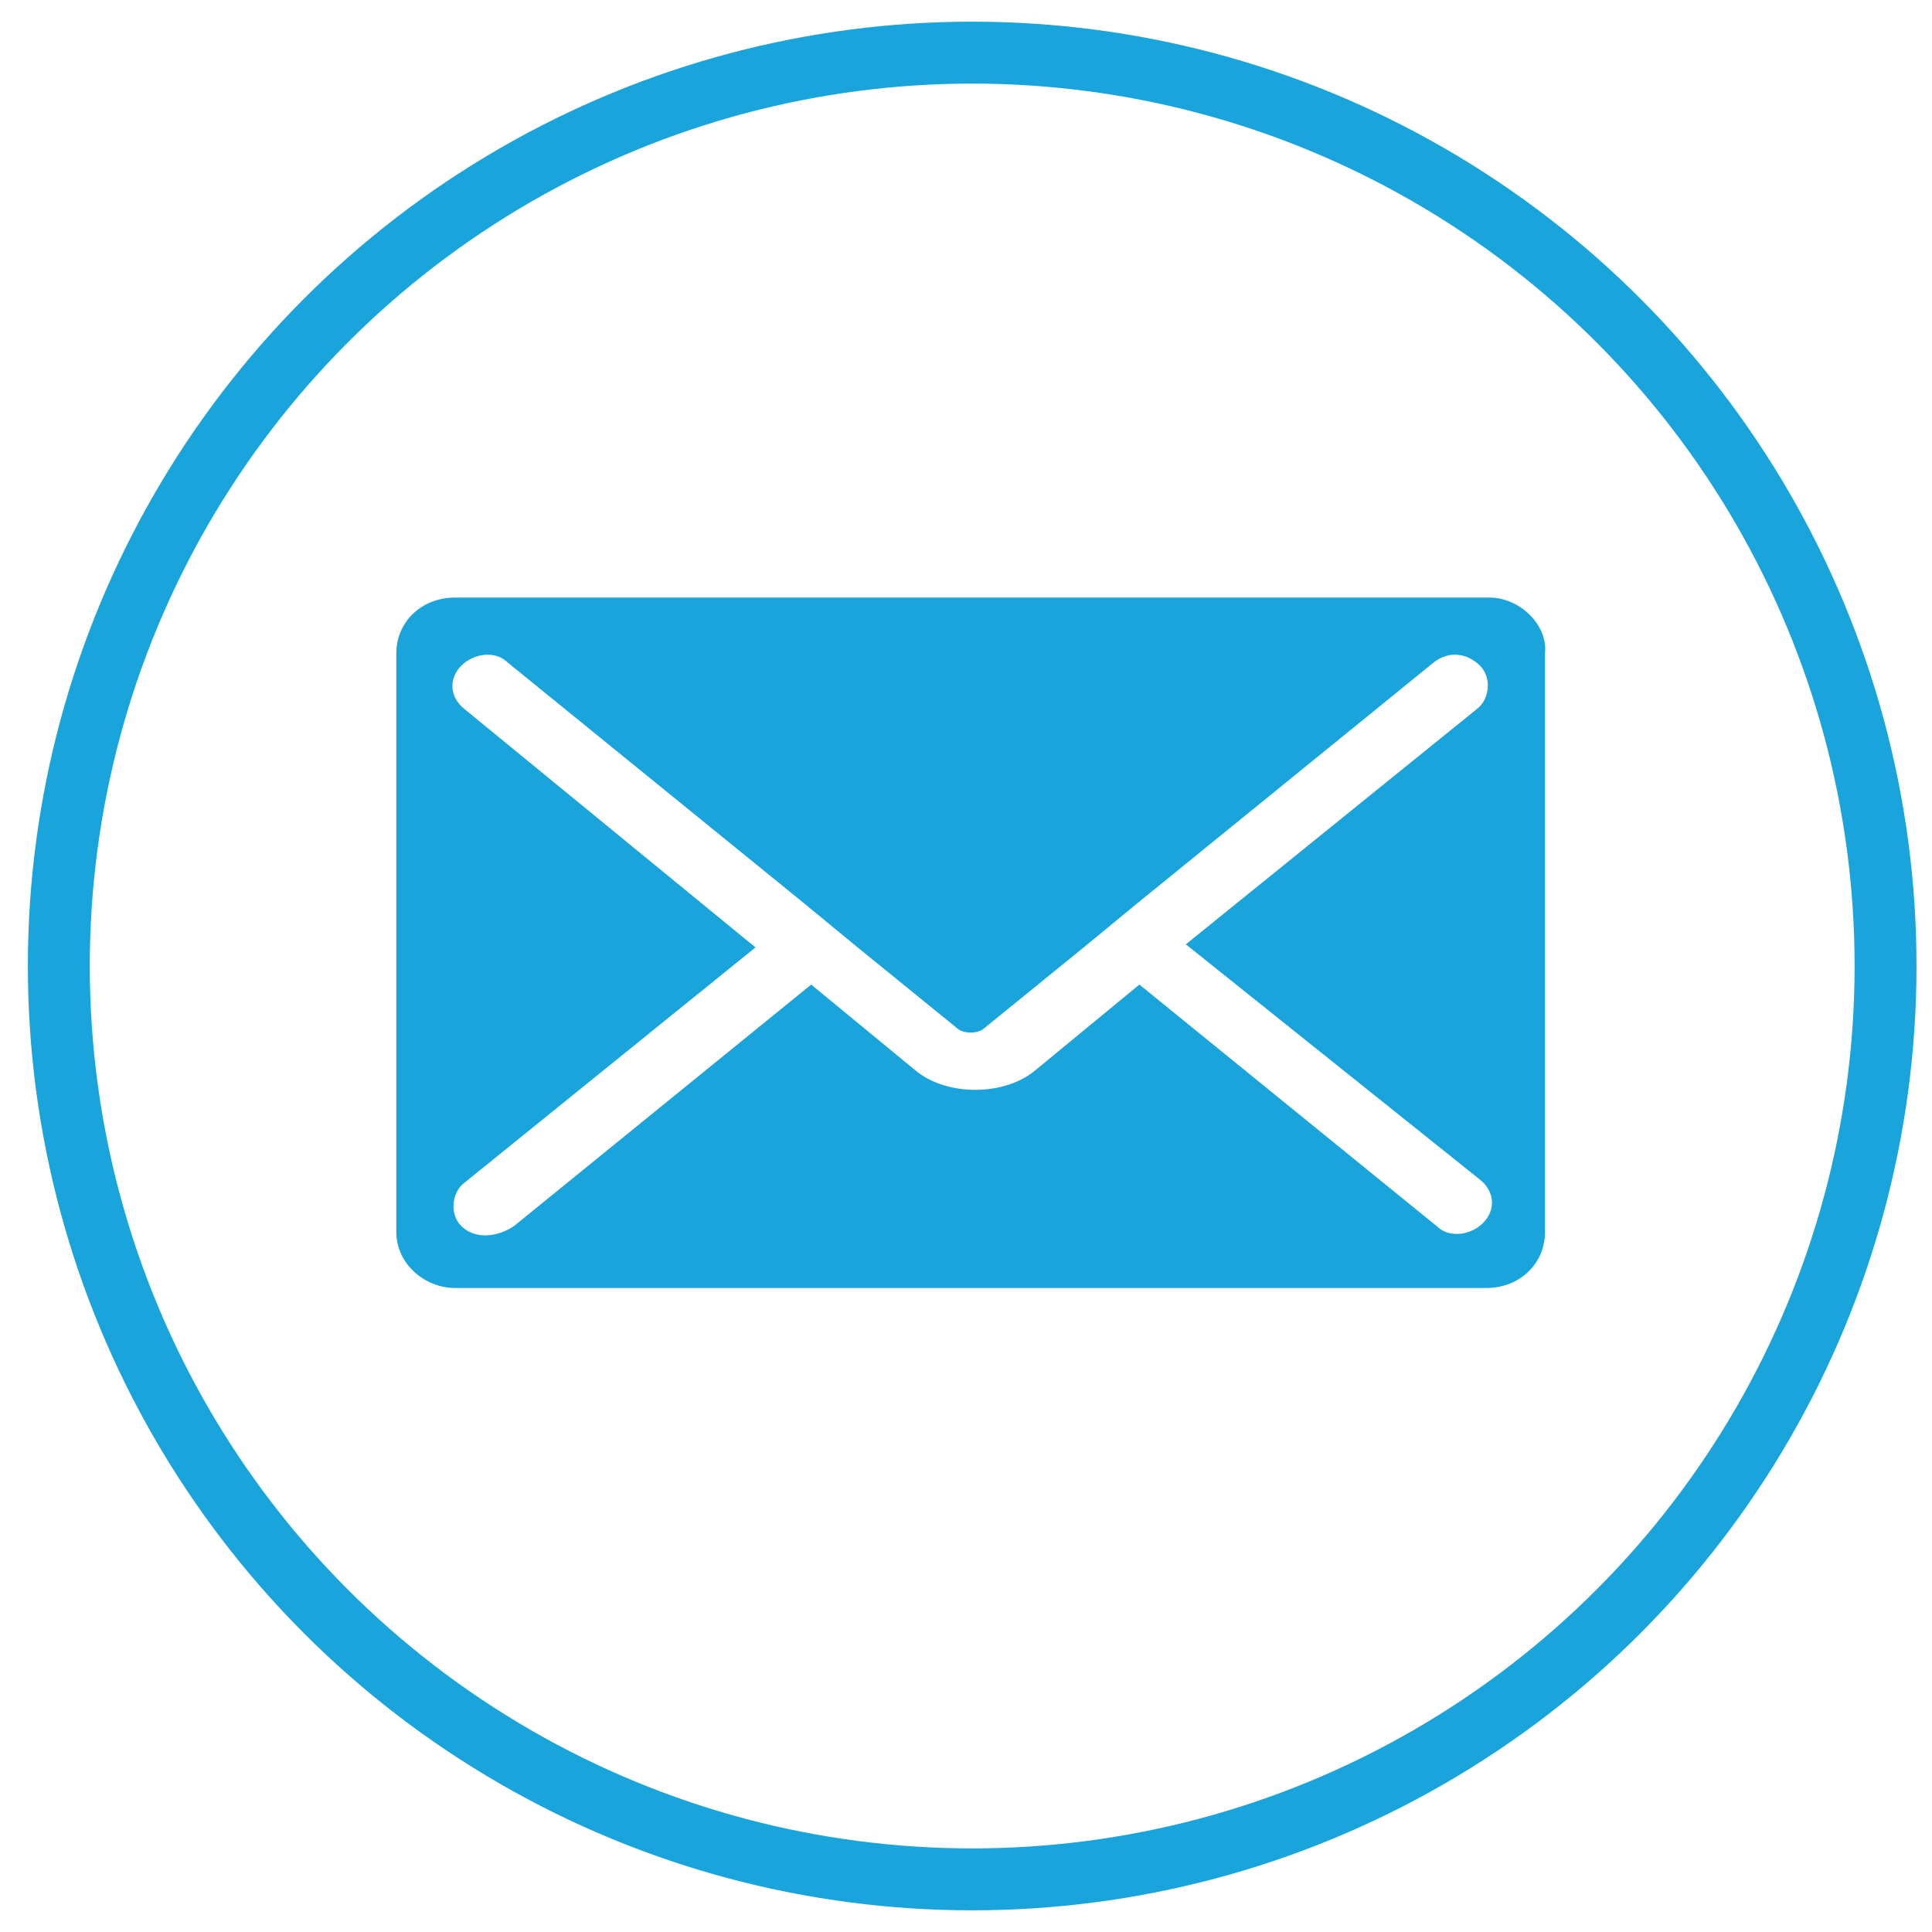
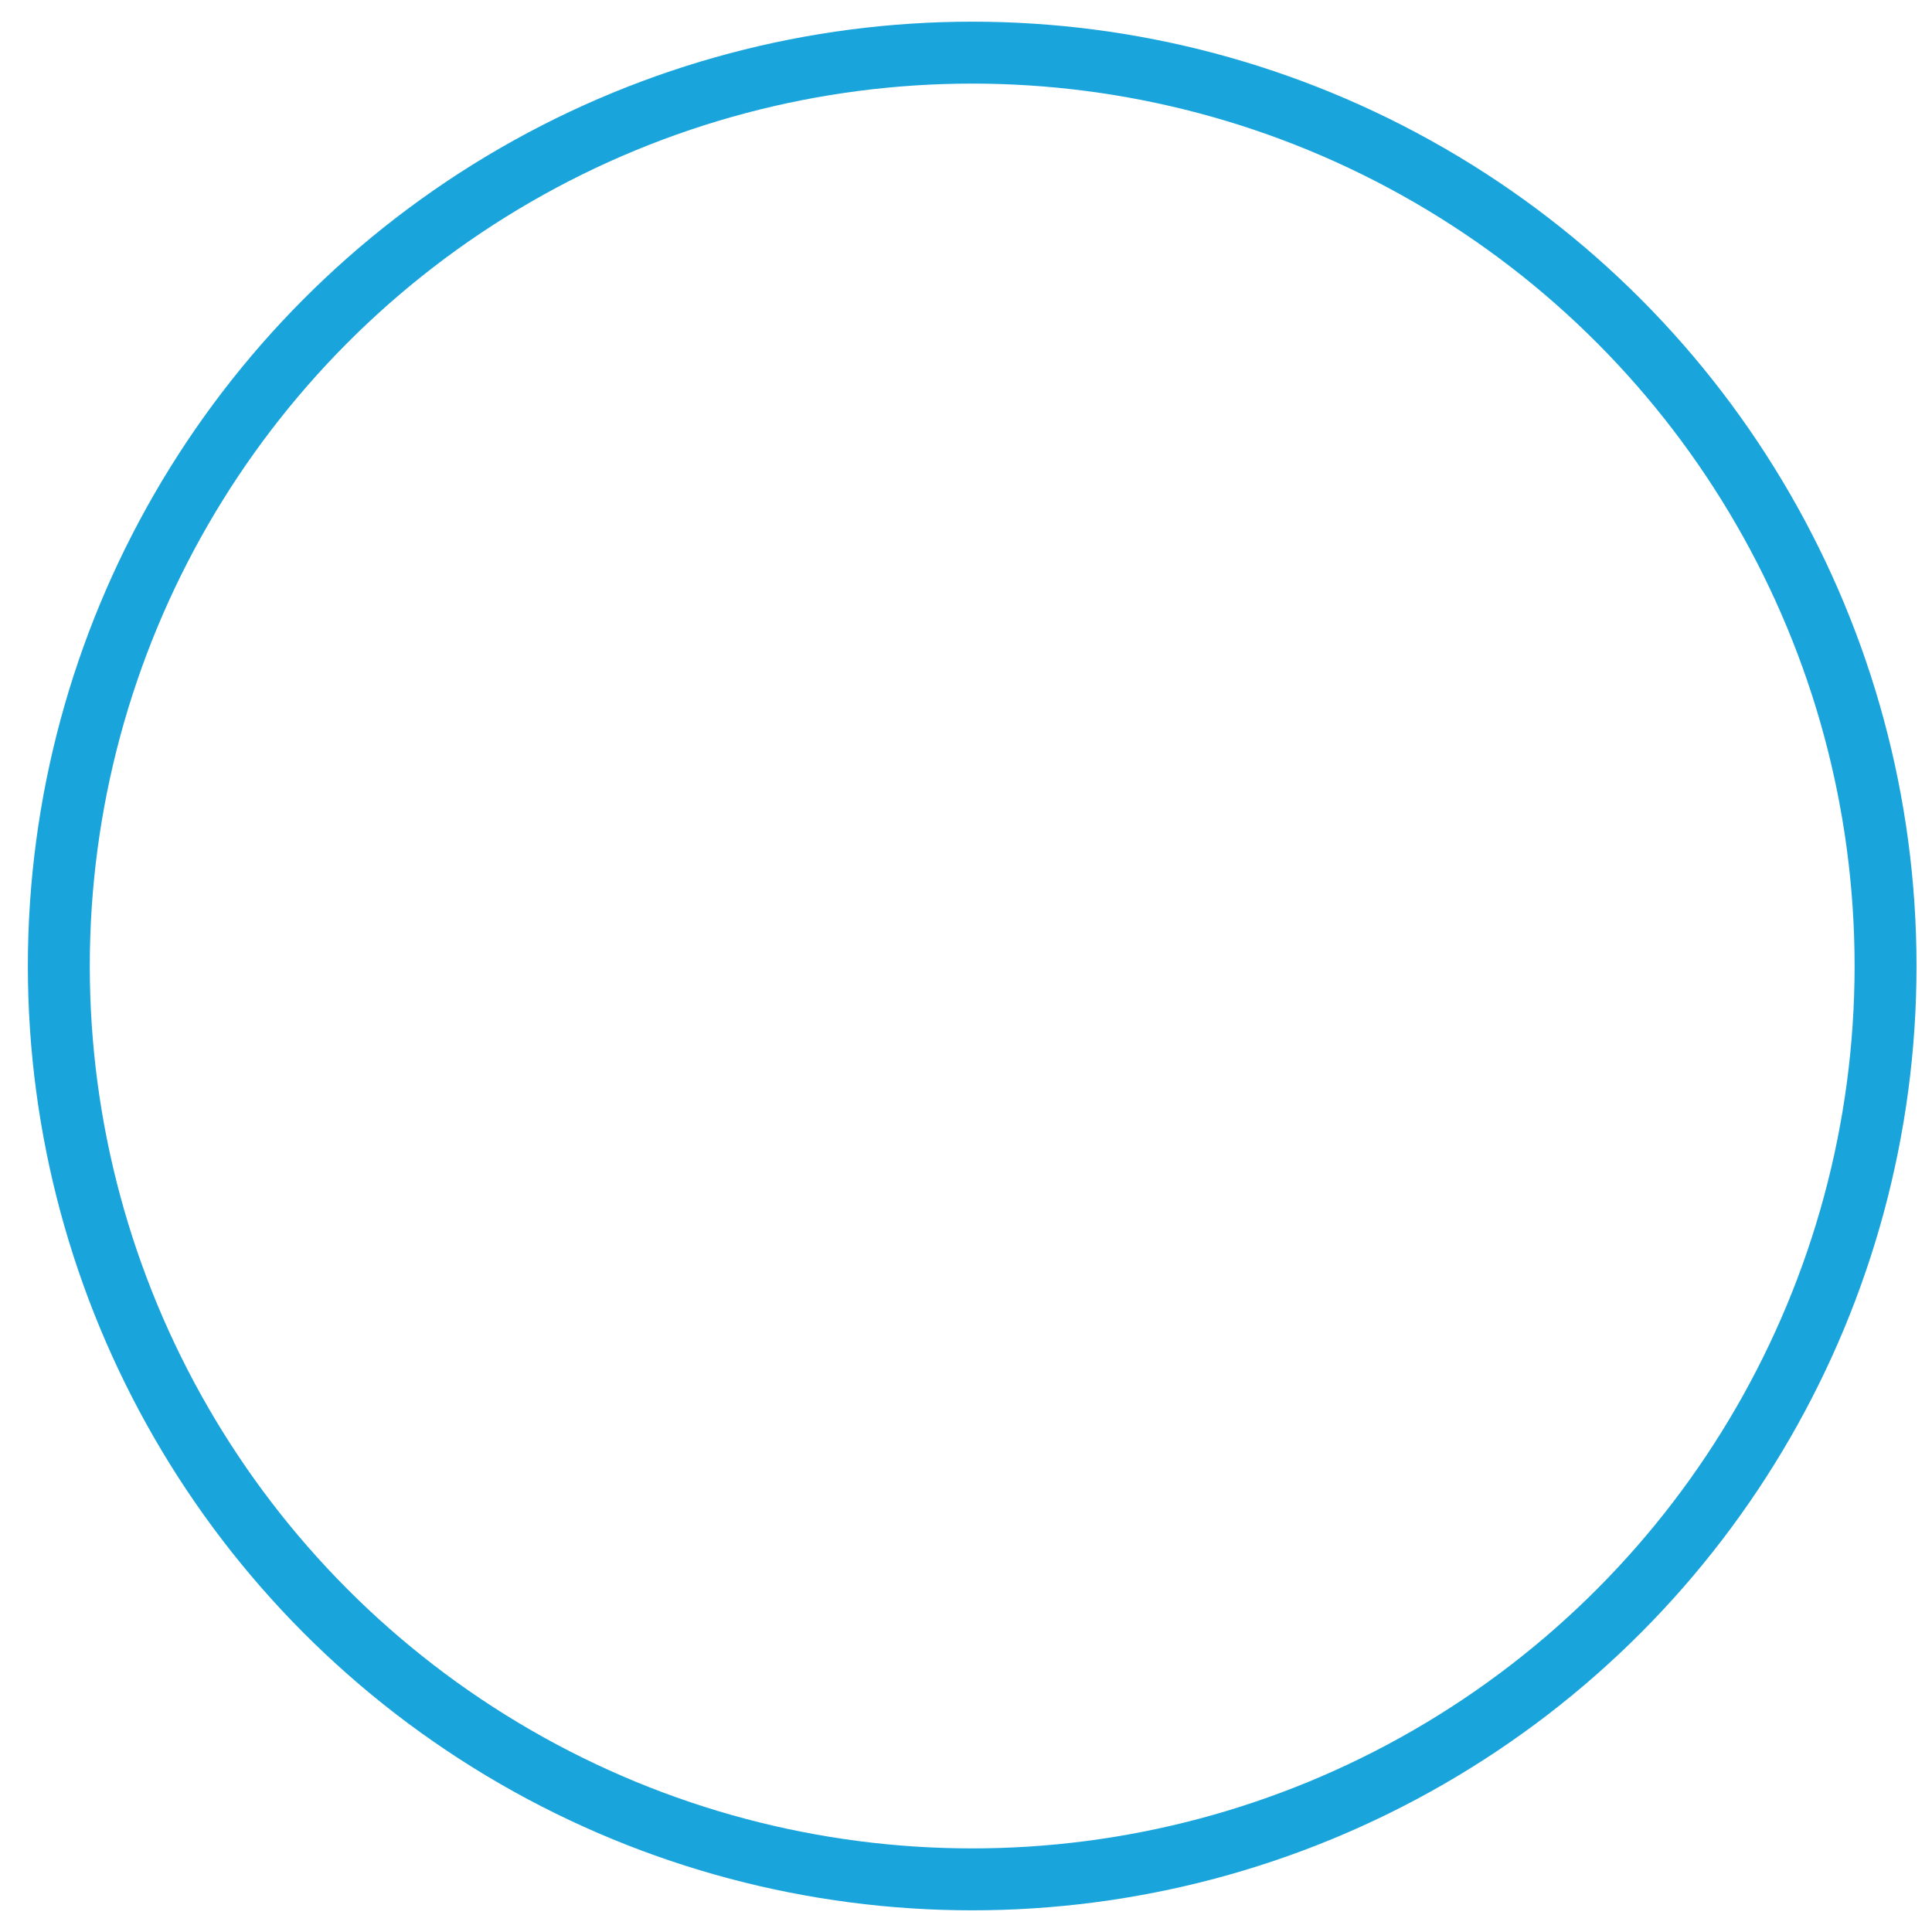
<svg xmlns="http://www.w3.org/2000/svg" version="1.1" id="Ebene_1" x="0px" y="0px" viewBox="0 0 62.4 62.4" style="enable-background:new 0 0 62.4 62.4;" xml:space="preserve">
  <style type="text/css">
	.st0{fill:none;stroke:#1AA4DC;stroke-width:2;stroke-miterlimit:10;}
	.st1{fill:#1AA4DC;}
</style>
  <circle class="st0" cx="31.4" cy="31.2" r="29.5" />
-   <path class="st1" d="M48.1,19.3H14.7c-1.1,0-1.9,0.8-1.9,1.8v18.7c0,1,0.9,1.8,1.9,1.8h33.3c1.1,0,1.9-0.8,1.9-1.8V21.1  C50,20.2,49.1,19.3,48.1,19.3z M47.8,38.1c0.5,0.4,0.5,1,0.1,1.4c-0.4,0.4-1.1,0.5-1.5,0.1l-9.6-7.8l-3.4,2.8  c-0.5,0.4-1.2,0.6-1.9,0.6c-0.7,0-1.4-0.2-1.9-0.6l-3.4-2.8l-9.6,7.8C16,40,15.3,40,14.9,39.6c-0.4-0.4-0.3-1.1,0.1-1.4l9.4-7.6  L15,22.9c-0.5-0.4-0.5-1-0.1-1.4c0.4-0.4,1.1-0.5,1.5-0.1l9.6,7.8l1.7,1.4l3.2,2.6c0.2,0.2,0.7,0.2,0.9,0l3.2-2.6l1.7-1.4l9.6-7.8  c0.5-0.4,1.1-0.3,1.5,0.1c0.4,0.4,0.3,1.1-0.1,1.4l-9.4,7.6L47.8,38.1z" />
</svg>